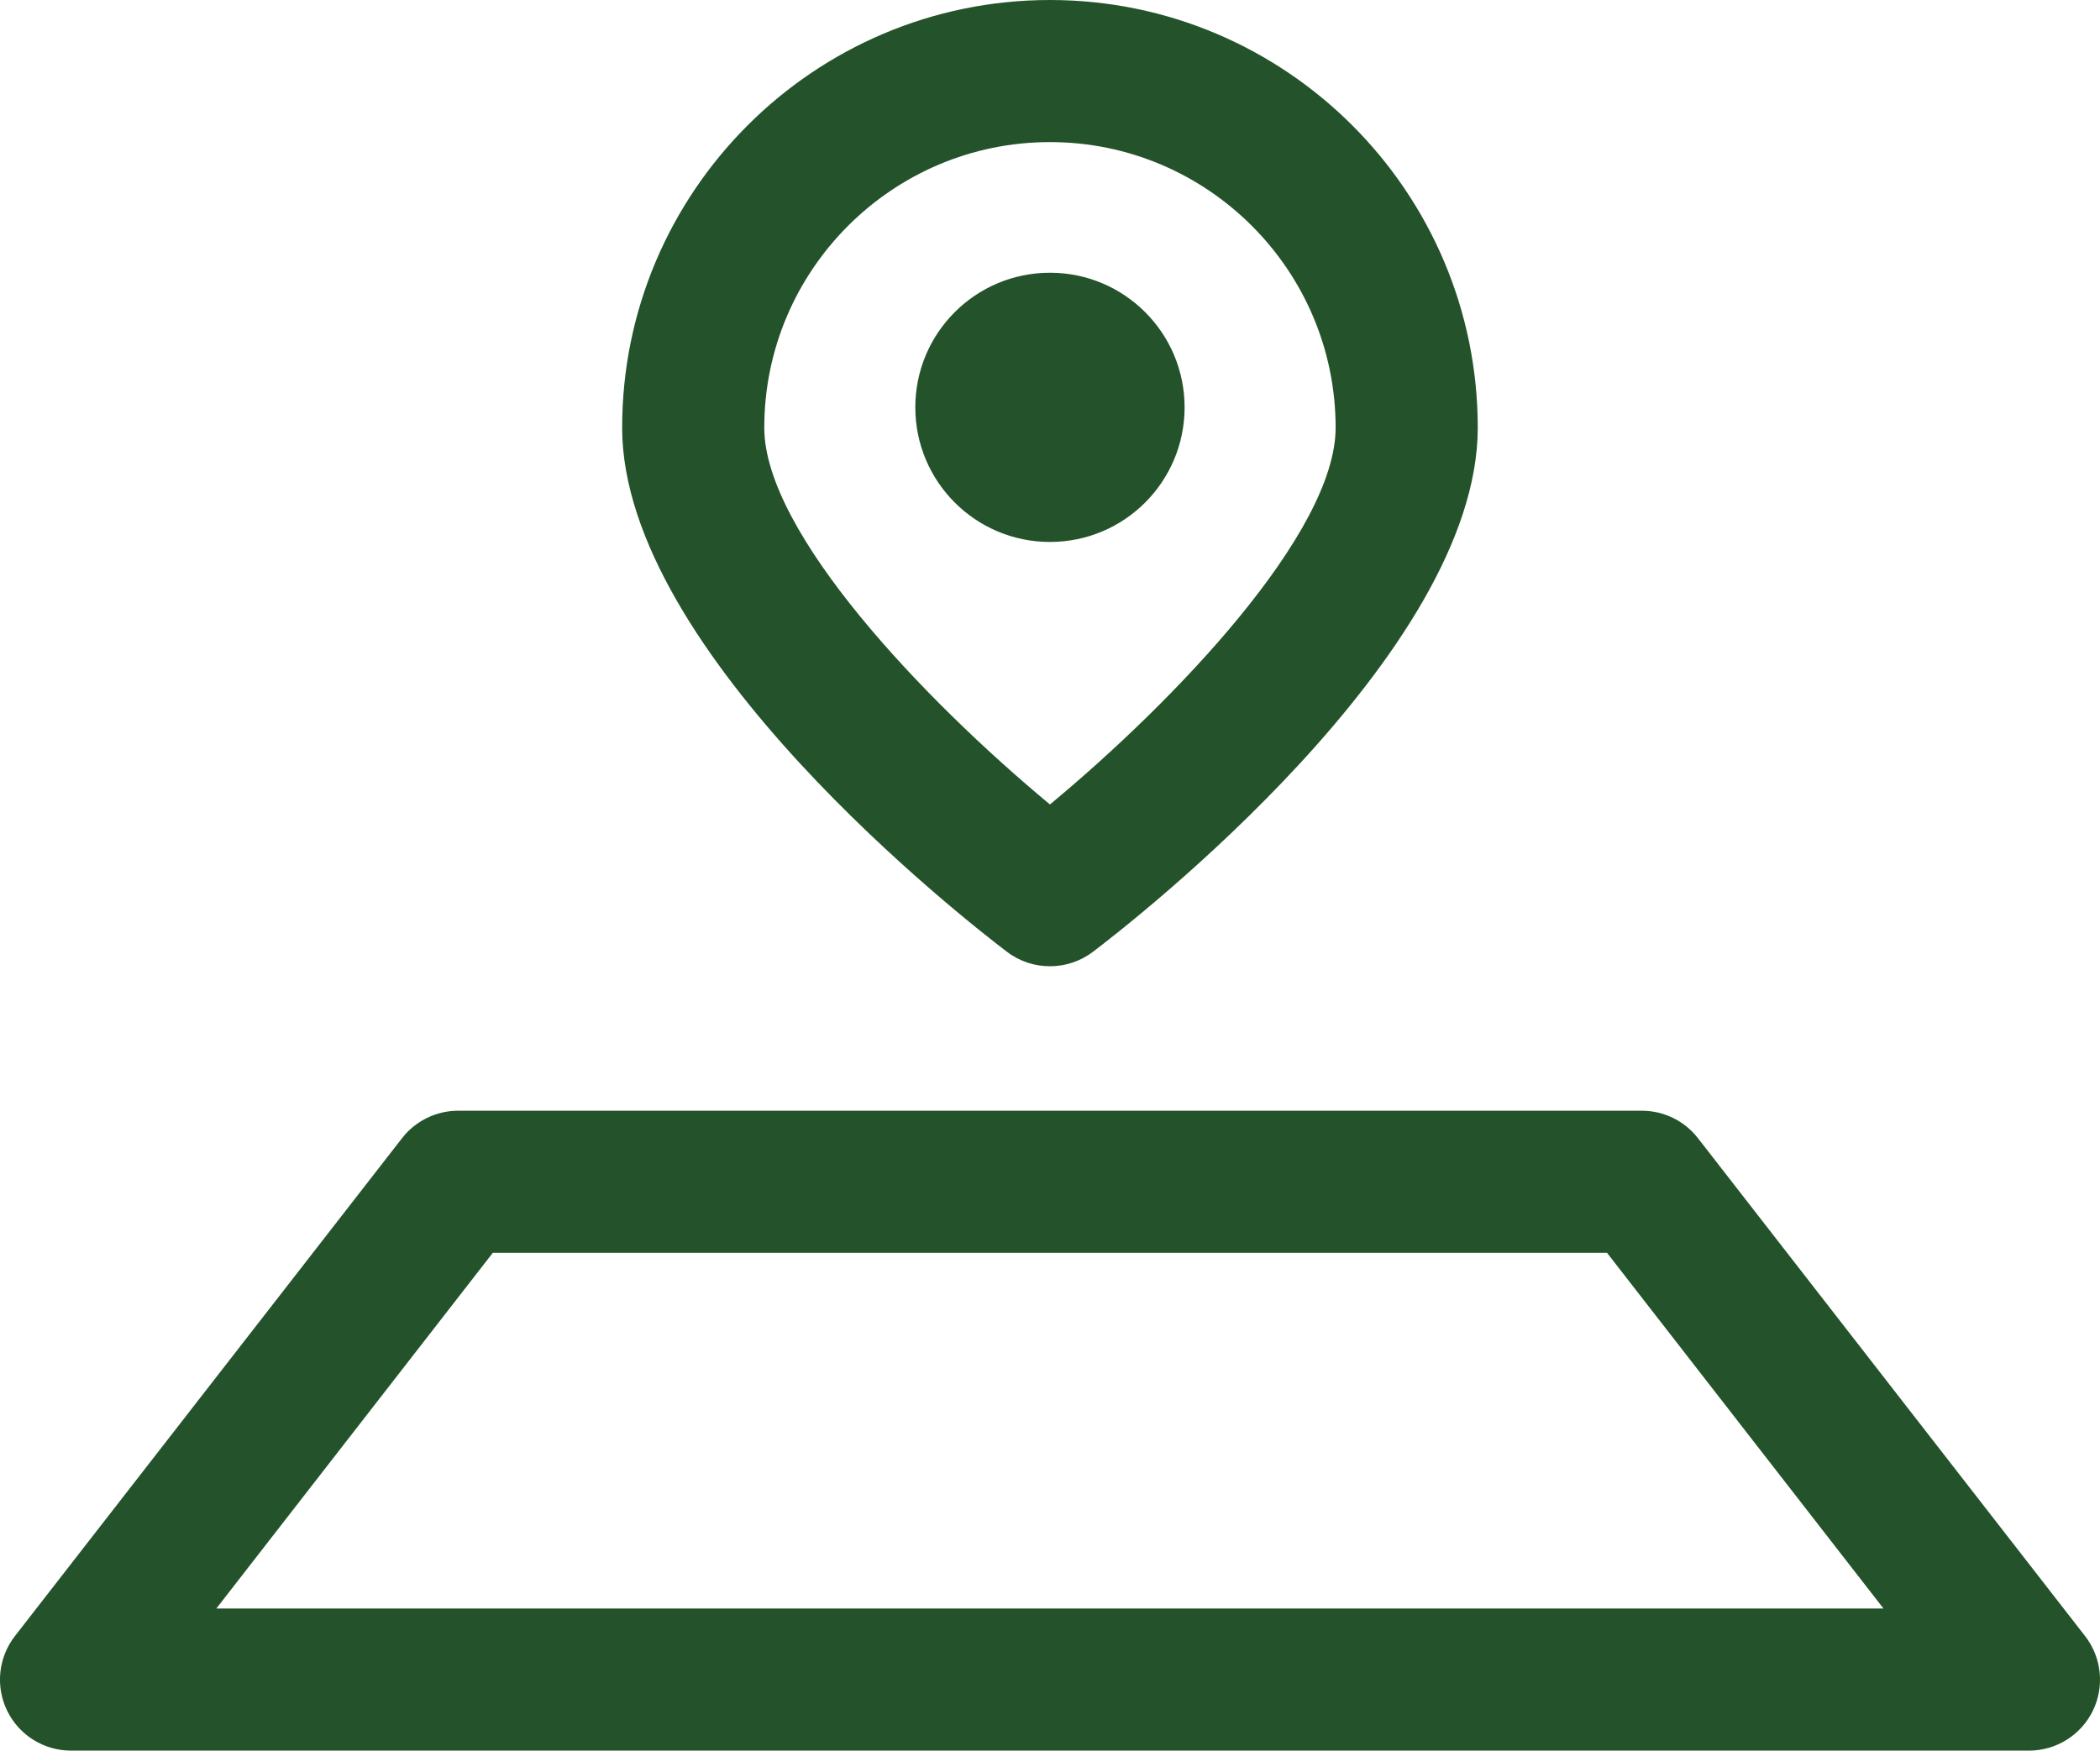
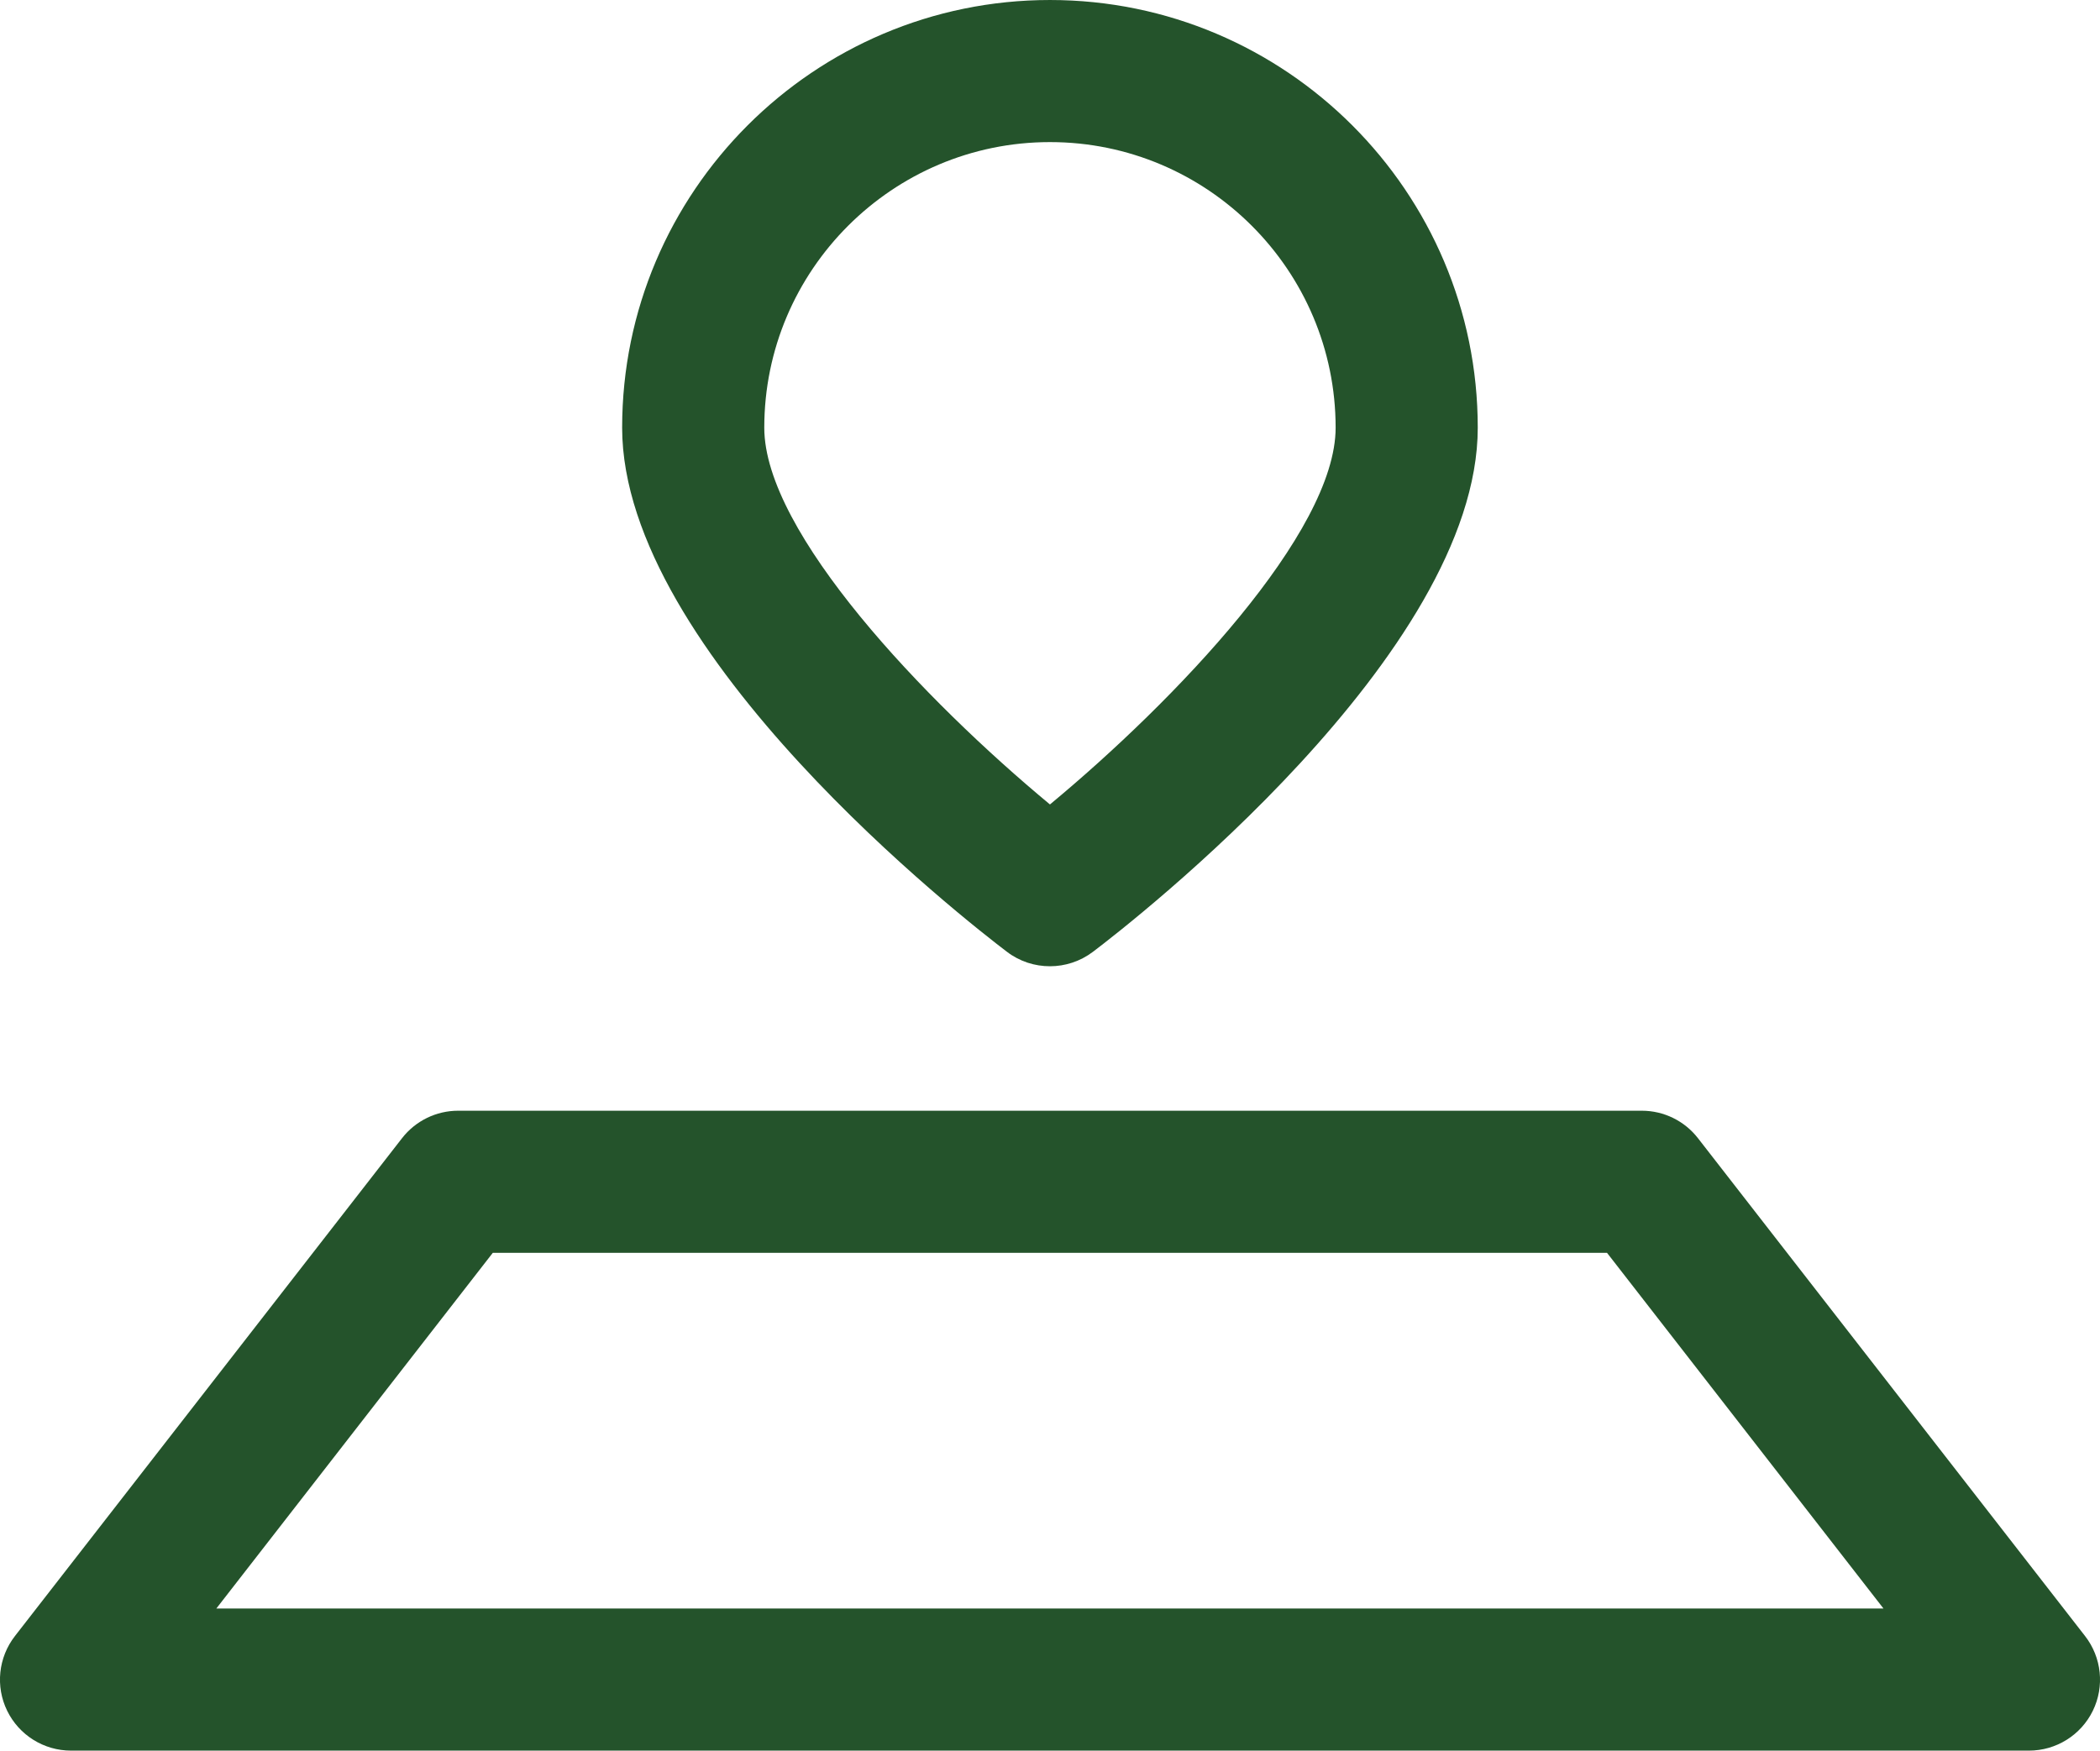
<svg xmlns="http://www.w3.org/2000/svg" id="_レイヤー_2" viewBox="0 0 22.163 18.48">
  <g id="_レイヤー_1-2">
    <path d="M22.005,17.27l-4.085-5.255c-.142-.183-.361-.29-.592-.29H4.835c-.231,0-.45.107-.592.29L.158,17.27c-.176.226-.208.533-.082.79s.387.42.674.42h20.663c.287,0,.548-.163.674-.42s.094-.564-.082-.79ZM2.283,16.98l2.918-3.755h11.759l2.918,3.755H2.283Z" style="fill:#24532b;" />
    <path d="M10.628,10.048c.134.102.293.152.453.152s.319-.051.453-.152c.416-.315,4.062-3.149,4.062-5.533,0-2.49-2.025-4.515-4.515-4.515s-4.515,2.025-4.515,4.515c0,2.383,3.646,5.217,4.062,5.533ZM11.081,1.5c1.663,0,3.015,1.353,3.015,3.015,0,1.108-1.697,2.884-3.015,3.977-1.318-1.093-3.015-2.869-3.015-3.977,0-1.663,1.353-3.015,3.015-3.015Z" style="fill:#24532b;" />
-     <path d="M11.081,5.721c.785,0,1.421-.636,1.421-1.421s-.636-1.421-1.421-1.421-1.421.636-1.421,1.421.636,1.421,1.421,1.421Z" style="fill:#24532b;" />
  </g>
</svg>